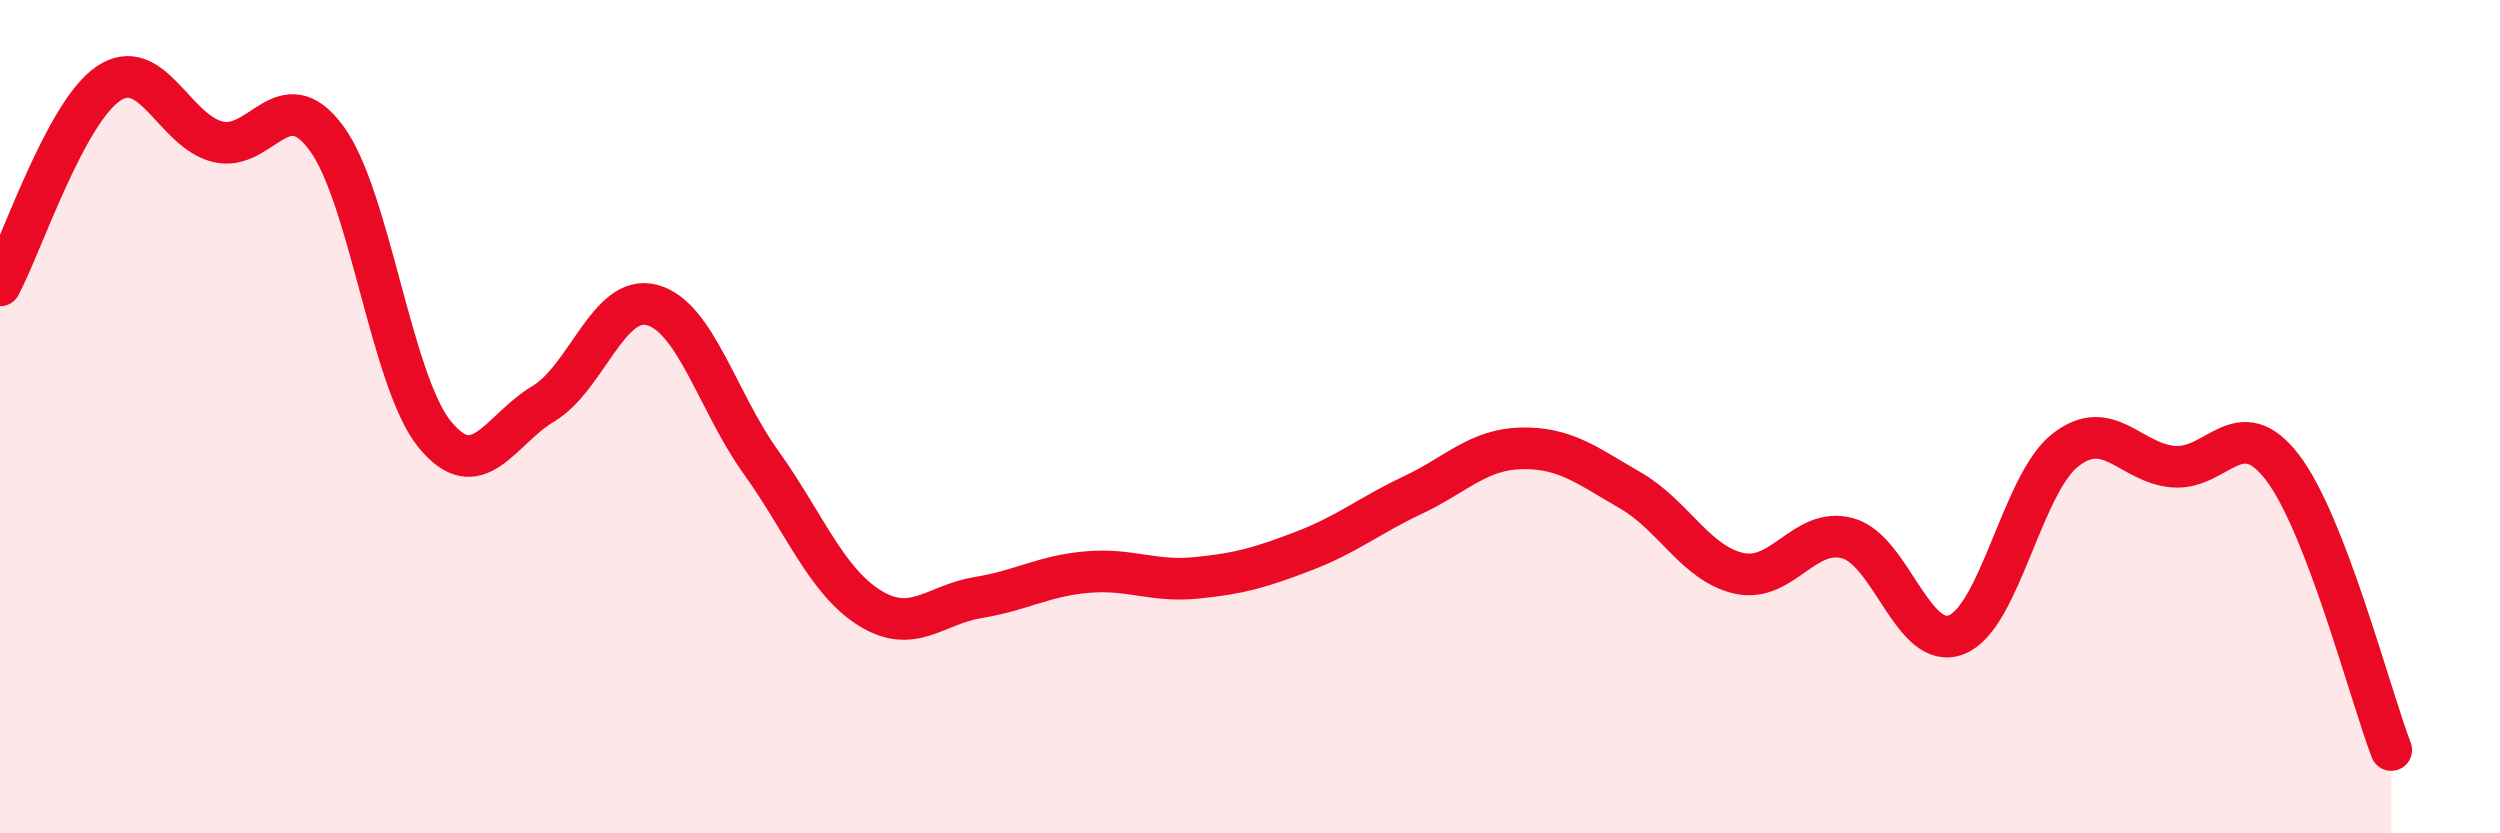
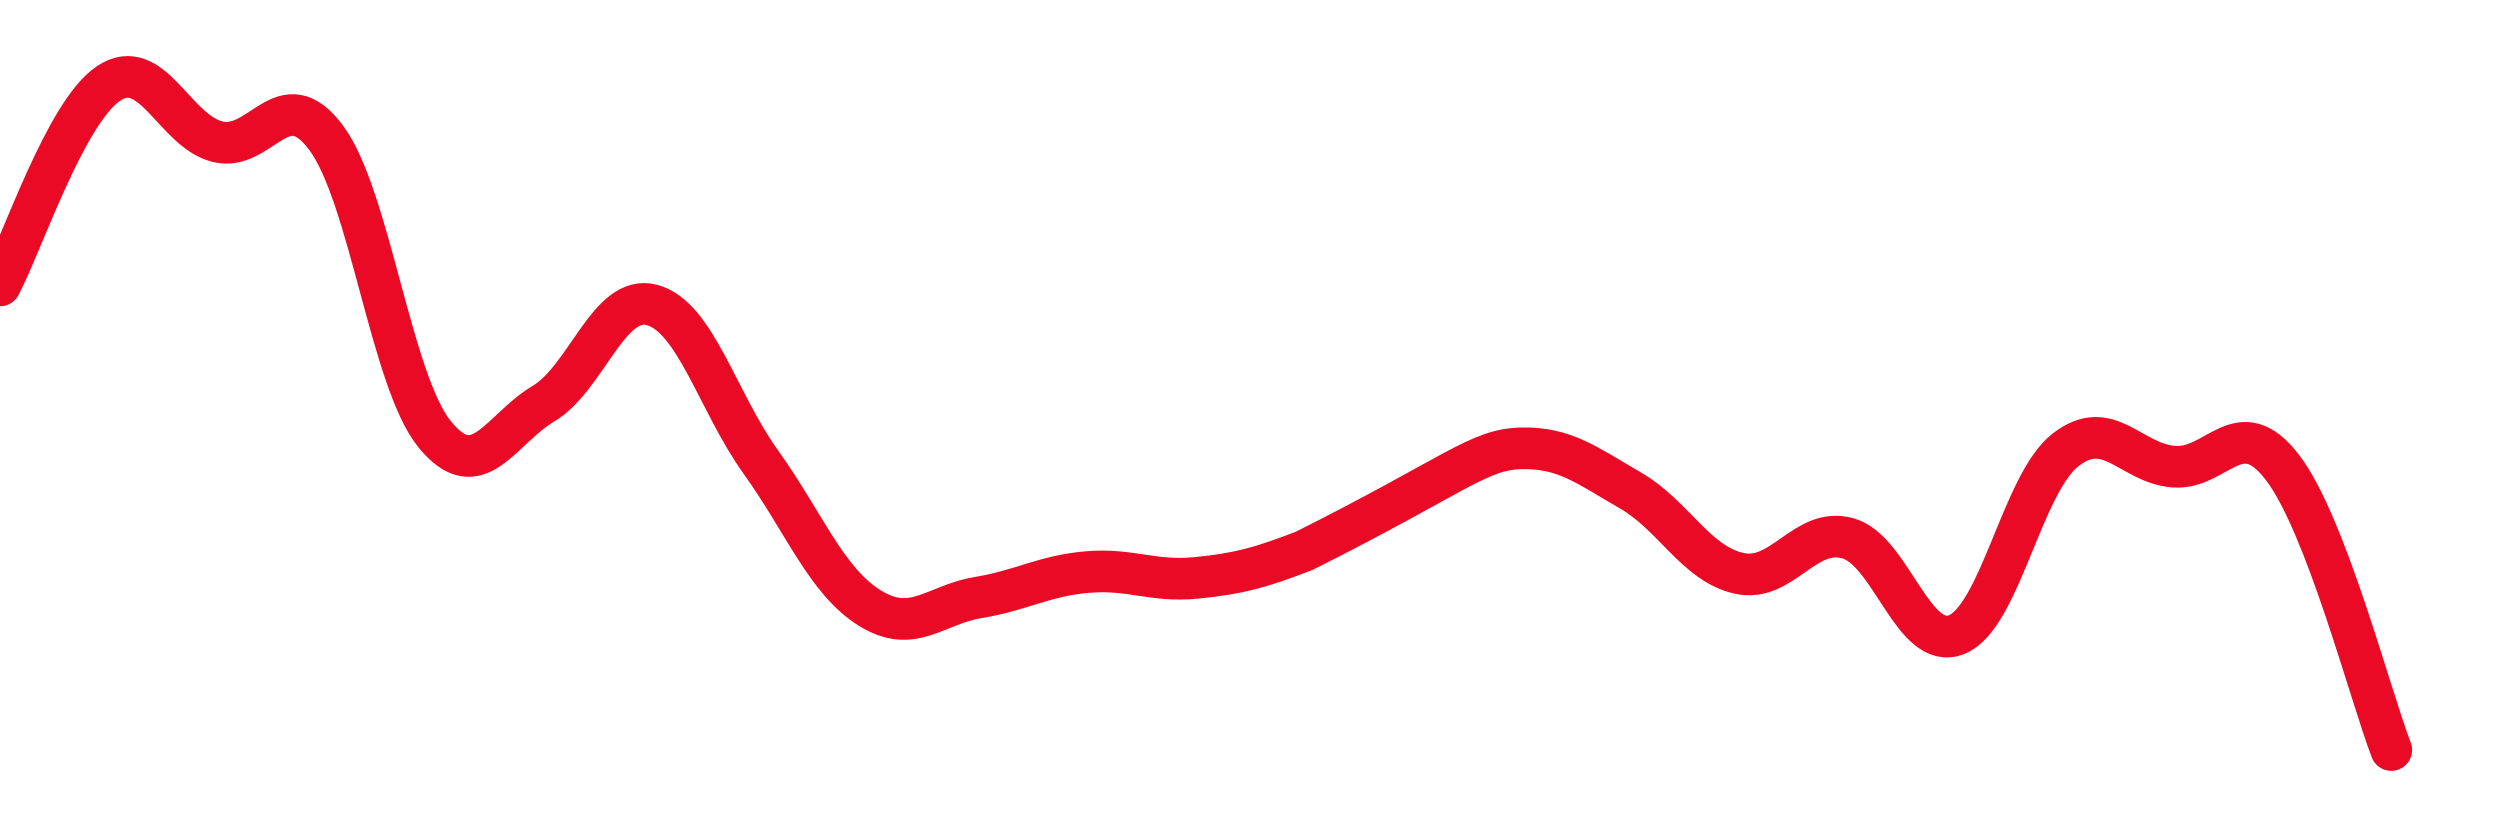
<svg xmlns="http://www.w3.org/2000/svg" width="60" height="20" viewBox="0 0 60 20">
-   <path d="M 0,6.85 C 0.52,5.88 1.57,2.69 2.61,2 C 3.65,1.31 4.18,3.14 5.22,3.4 C 6.26,3.66 6.79,1.91 7.83,3.31 C 8.87,4.71 9.39,9.14 10.43,10.42 C 11.47,11.7 12,10.31 13.04,9.69 C 14.08,9.07 14.61,7.04 15.65,7.32 C 16.69,7.6 17.22,9.64 18.26,11.09 C 19.3,12.54 19.83,13.94 20.87,14.59 C 21.91,15.24 22.44,14.51 23.48,14.34 C 24.52,14.17 25.05,13.82 26.09,13.73 C 27.13,13.64 27.66,13.97 28.7,13.87 C 29.74,13.77 30.26,13.62 31.3,13.22 C 32.34,12.82 32.87,12.37 33.91,11.88 C 34.95,11.39 35.48,10.78 36.52,10.76 C 37.56,10.74 38.09,11.17 39.13,11.77 C 40.17,12.37 40.7,13.53 41.74,13.76 C 42.78,13.99 43.31,12.63 44.35,12.92 C 45.39,13.21 45.92,15.65 46.96,15.23 C 48,14.81 48.53,11.61 49.57,10.8 C 50.61,9.99 51.13,11.12 52.17,11.2 C 53.21,11.28 53.74,9.86 54.78,11.22 C 55.82,12.58 56.87,16.64 57.39,18L57.39 20L0 20Z" fill="#EB0A25" opacity="0.1" stroke-linecap="round" stroke-linejoin="round" />
-   <path d="M 0,6.85 C 0.52,5.88 1.57,2.69 2.61,2 C 3.65,1.31 4.18,3.14 5.22,3.4 C 6.26,3.66 6.79,1.91 7.83,3.31 C 8.87,4.71 9.39,9.14 10.43,10.42 C 11.47,11.7 12,10.31 13.04,9.69 C 14.08,9.07 14.61,7.04 15.65,7.32 C 16.69,7.6 17.22,9.64 18.26,11.09 C 19.3,12.54 19.83,13.94 20.87,14.59 C 21.91,15.24 22.44,14.51 23.48,14.34 C 24.52,14.17 25.05,13.82 26.09,13.73 C 27.13,13.64 27.66,13.97 28.7,13.87 C 29.74,13.77 30.26,13.62 31.3,13.22 C 32.34,12.82 32.87,12.37 33.91,11.88 C 34.95,11.39 35.48,10.78 36.52,10.76 C 37.56,10.74 38.09,11.17 39.13,11.77 C 40.17,12.37 40.7,13.53 41.74,13.76 C 42.78,13.99 43.31,12.63 44.35,12.92 C 45.39,13.21 45.92,15.65 46.96,15.23 C 48,14.81 48.53,11.61 49.57,10.8 C 50.61,9.99 51.13,11.12 52.17,11.2 C 53.21,11.28 53.74,9.86 54.78,11.22 C 55.82,12.58 56.87,16.64 57.39,18" stroke="#EB0A25" stroke-width="1" fill="none" stroke-linecap="round" stroke-linejoin="round" />
+   <path d="M 0,6.85 C 0.52,5.88 1.57,2.69 2.61,2 C 3.65,1.31 4.18,3.14 5.22,3.4 C 6.26,3.66 6.79,1.91 7.83,3.31 C 8.87,4.71 9.39,9.14 10.43,10.42 C 11.47,11.7 12,10.31 13.04,9.69 C 14.08,9.07 14.61,7.04 15.65,7.32 C 16.69,7.6 17.22,9.64 18.26,11.09 C 19.3,12.54 19.83,13.94 20.87,14.59 C 21.91,15.24 22.44,14.51 23.48,14.34 C 24.52,14.17 25.05,13.82 26.09,13.73 C 27.13,13.64 27.66,13.97 28.7,13.87 C 29.74,13.77 30.26,13.62 31.3,13.22 C 34.95,11.39 35.48,10.78 36.52,10.76 C 37.56,10.74 38.09,11.17 39.13,11.77 C 40.17,12.37 40.7,13.53 41.74,13.76 C 42.78,13.99 43.31,12.63 44.35,12.92 C 45.39,13.21 45.92,15.65 46.96,15.23 C 48,14.81 48.53,11.61 49.57,10.8 C 50.61,9.99 51.13,11.12 52.17,11.2 C 53.21,11.28 53.74,9.86 54.78,11.22 C 55.82,12.58 56.87,16.64 57.39,18" stroke="#EB0A25" stroke-width="1" fill="none" stroke-linecap="round" stroke-linejoin="round" />
</svg>